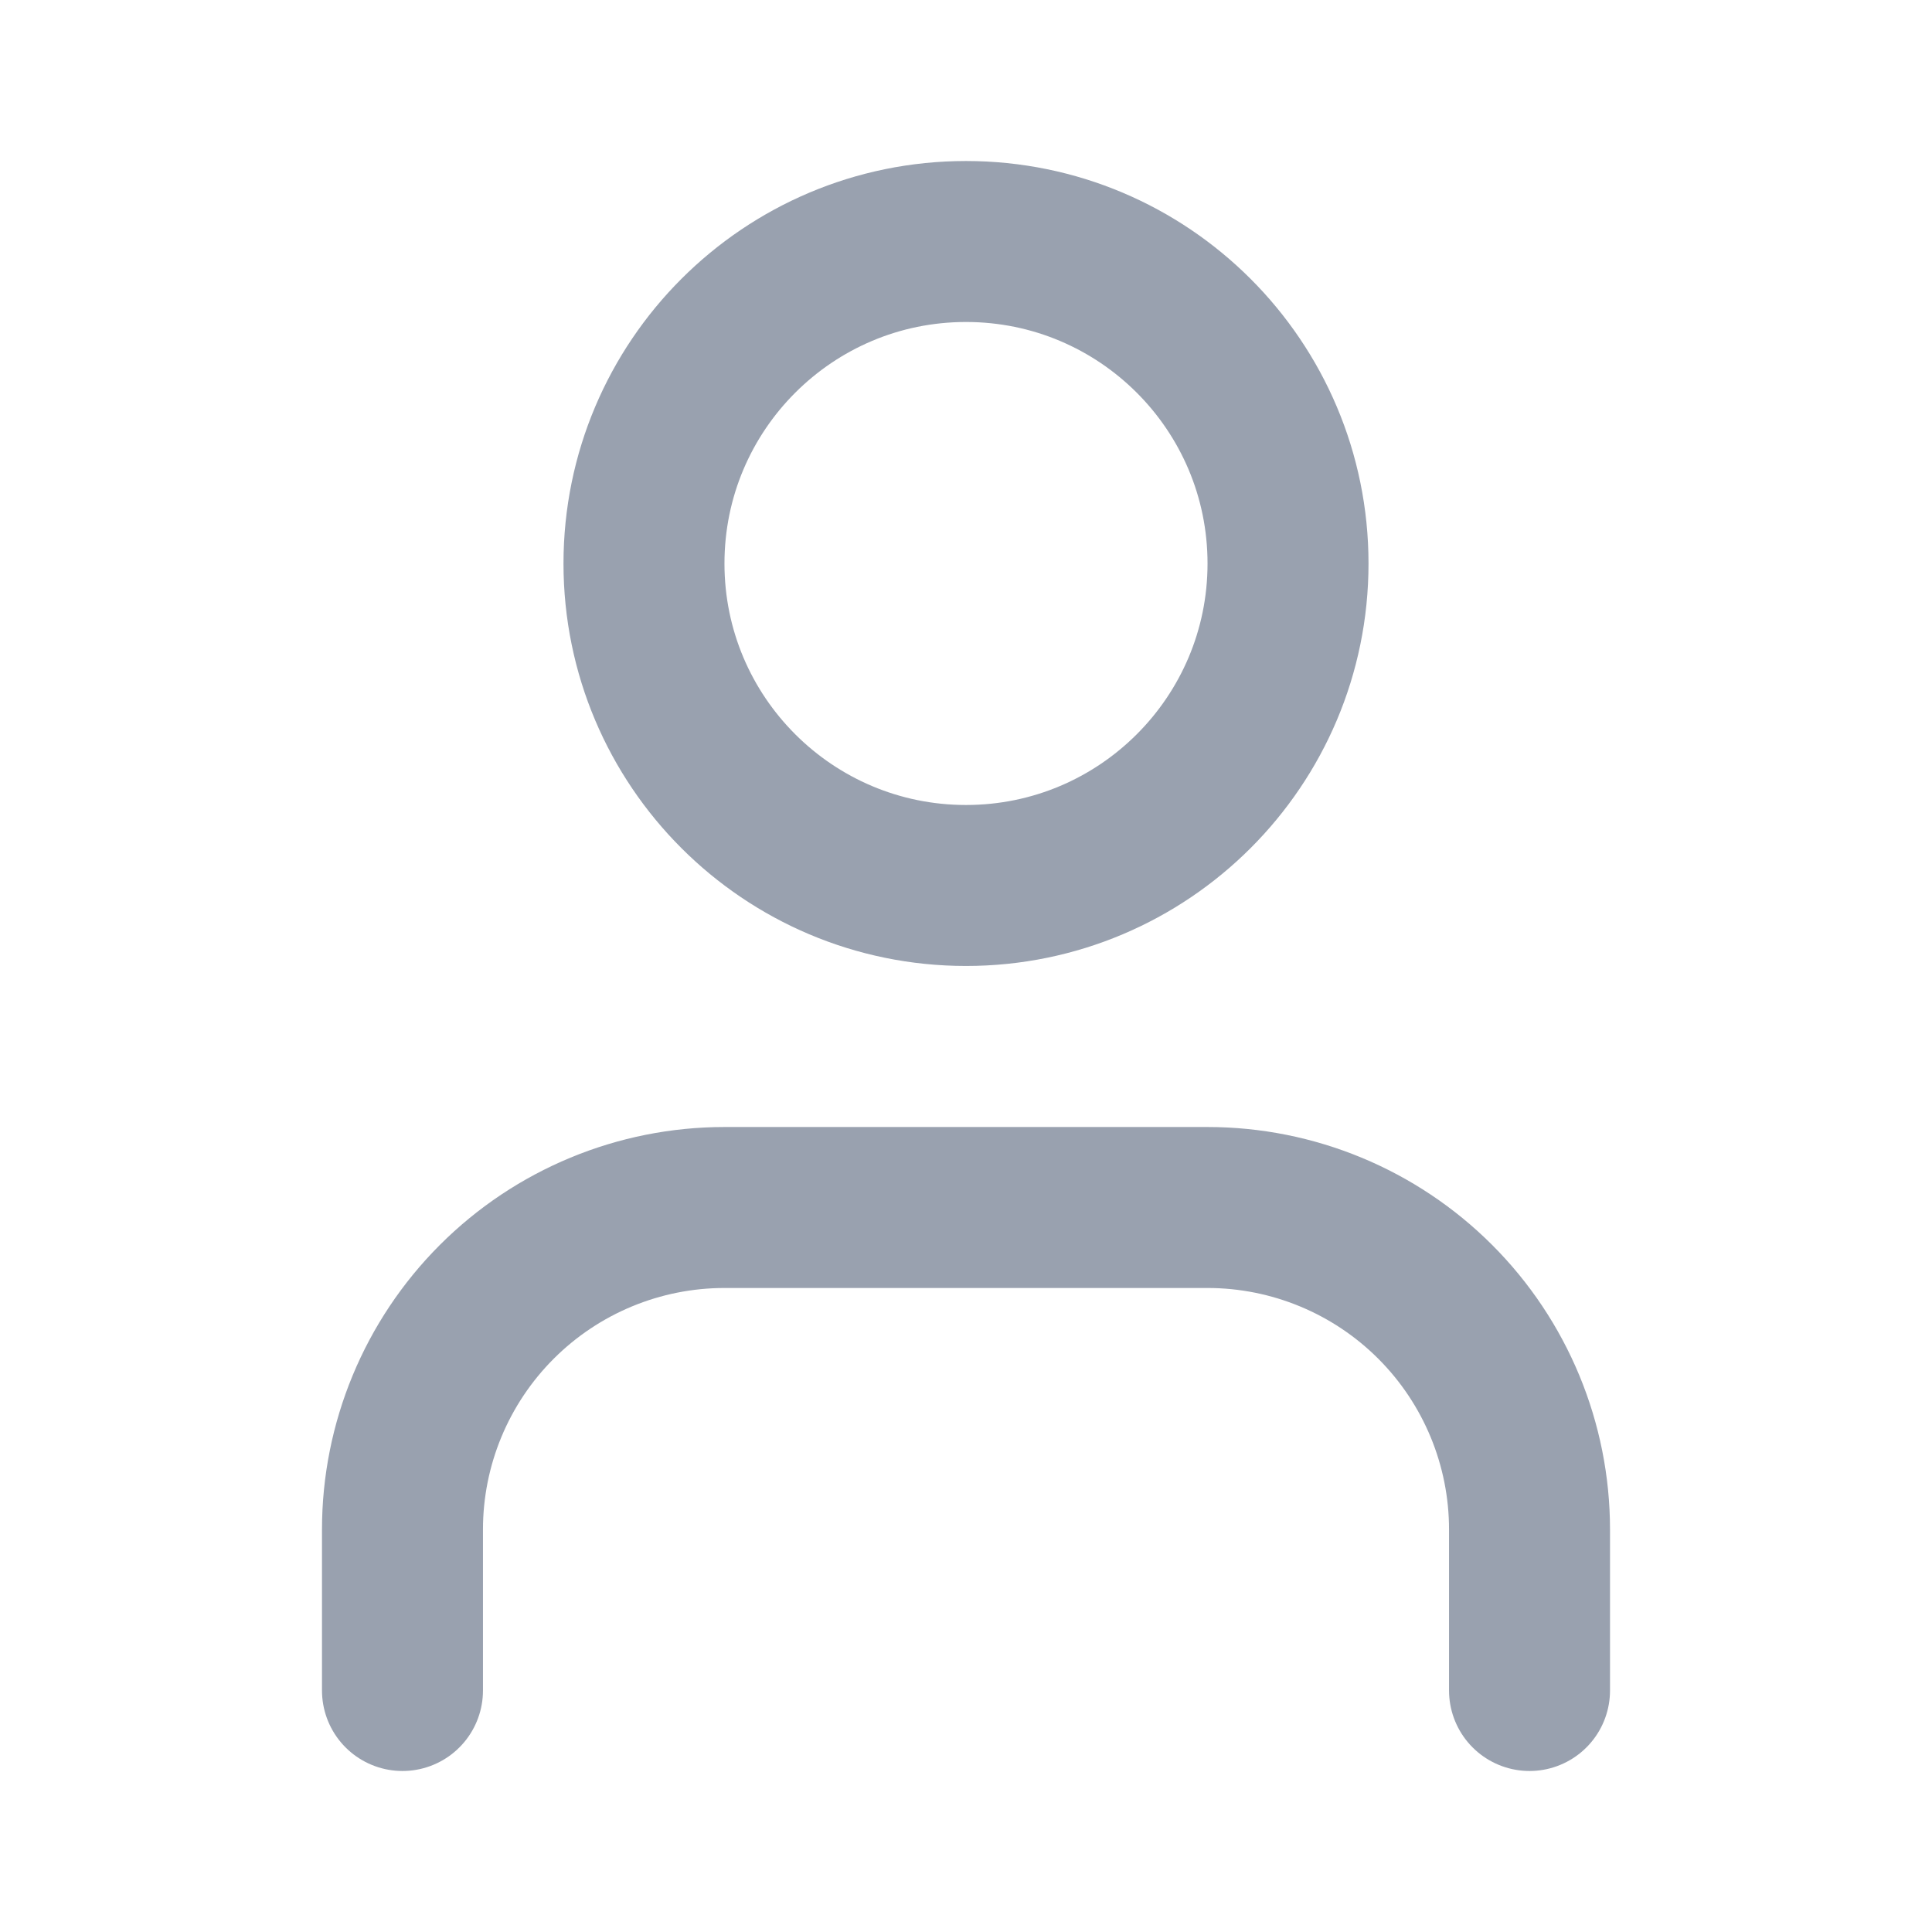
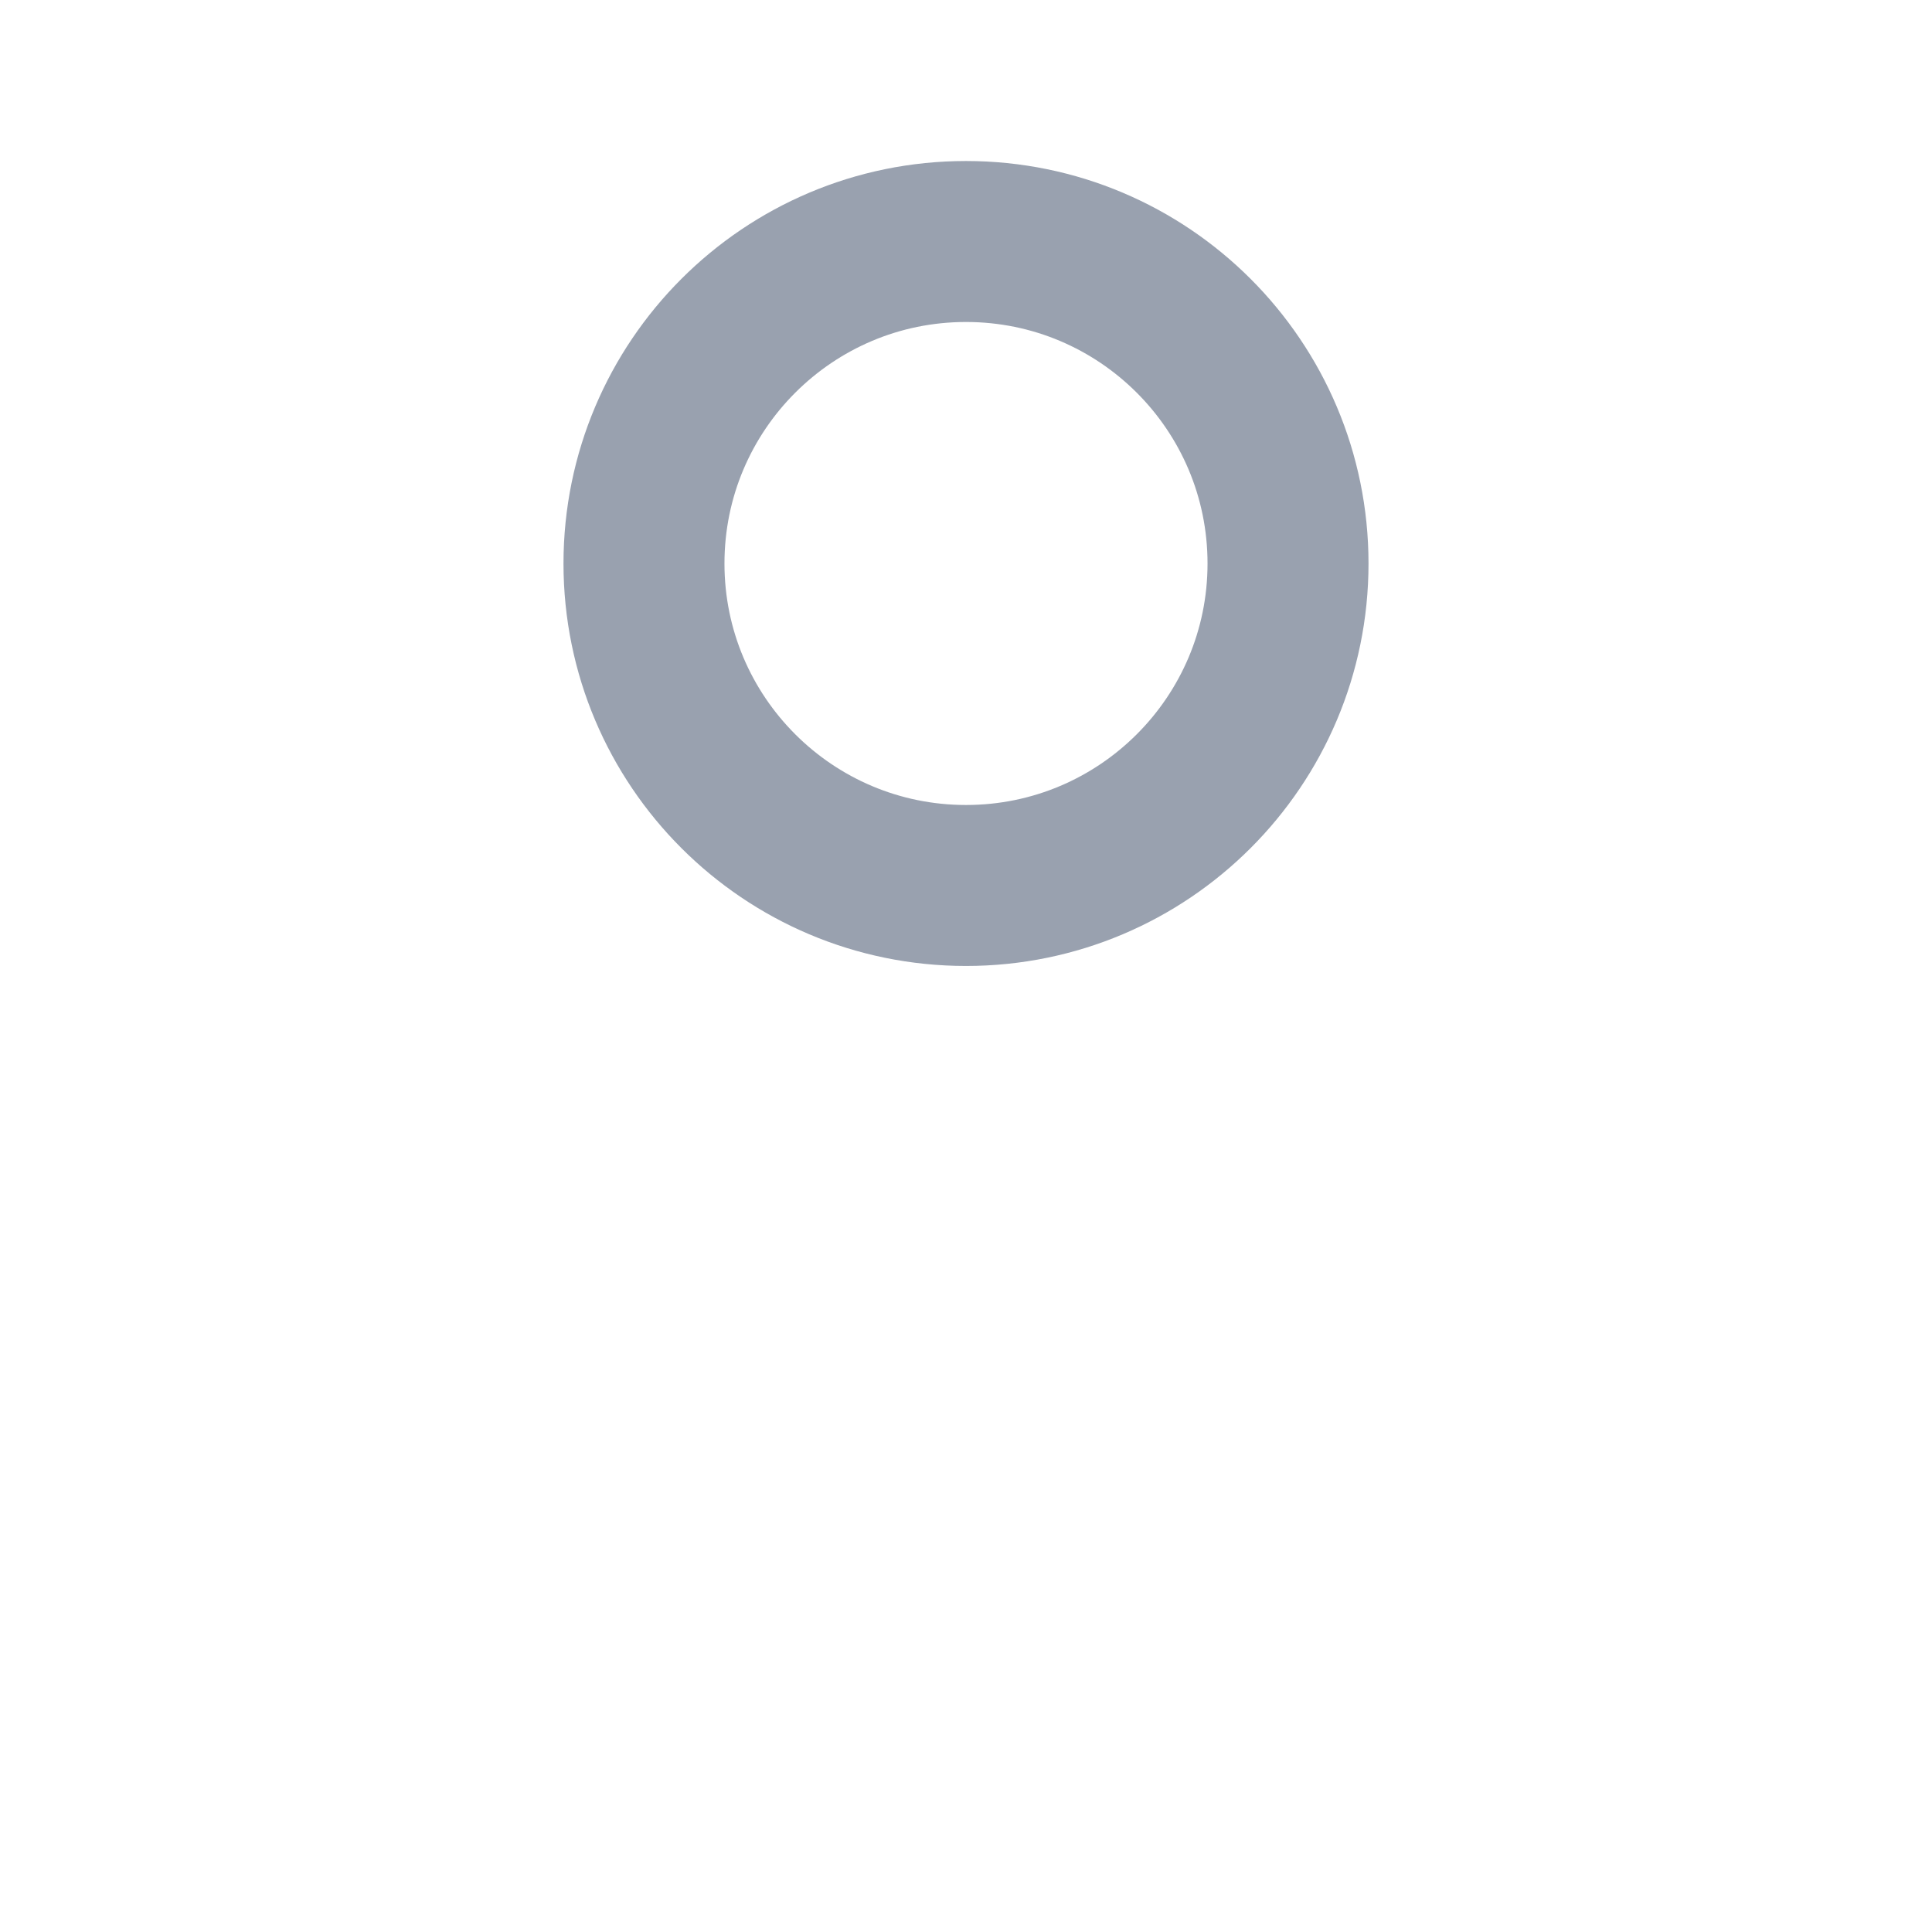
<svg xmlns="http://www.w3.org/2000/svg" preserveAspectRatio="none" width="100%" height="100%" overflow="visible" style="display: block;" viewBox="0 0 28 28" fill="none">
  <g id="Icon">
-     <path id="Vector" d="M22.167 24.5V22.167C22.167 20.929 21.675 19.742 20.8 18.867C19.925 17.992 18.738 17.5 17.5 17.5H10.5C9.262 17.5 8.075 17.992 7.2 18.867C6.325 19.742 5.833 20.929 5.833 22.167V24.5" stroke="#99A1AF" stroke-width="2.333" stroke-linecap="round" stroke-linejoin="round" />
    <path id="Vector_2" d="M14 12.833C16.577 12.833 18.667 10.744 18.667 8.167C18.667 5.589 16.577 3.5 14 3.5C11.423 3.5 9.333 5.589 9.333 8.167C9.333 10.744 11.423 12.833 14 12.833Z" stroke="#99A1AF" stroke-width="2.333" stroke-linecap="round" stroke-linejoin="round" />
  </g>
</svg>